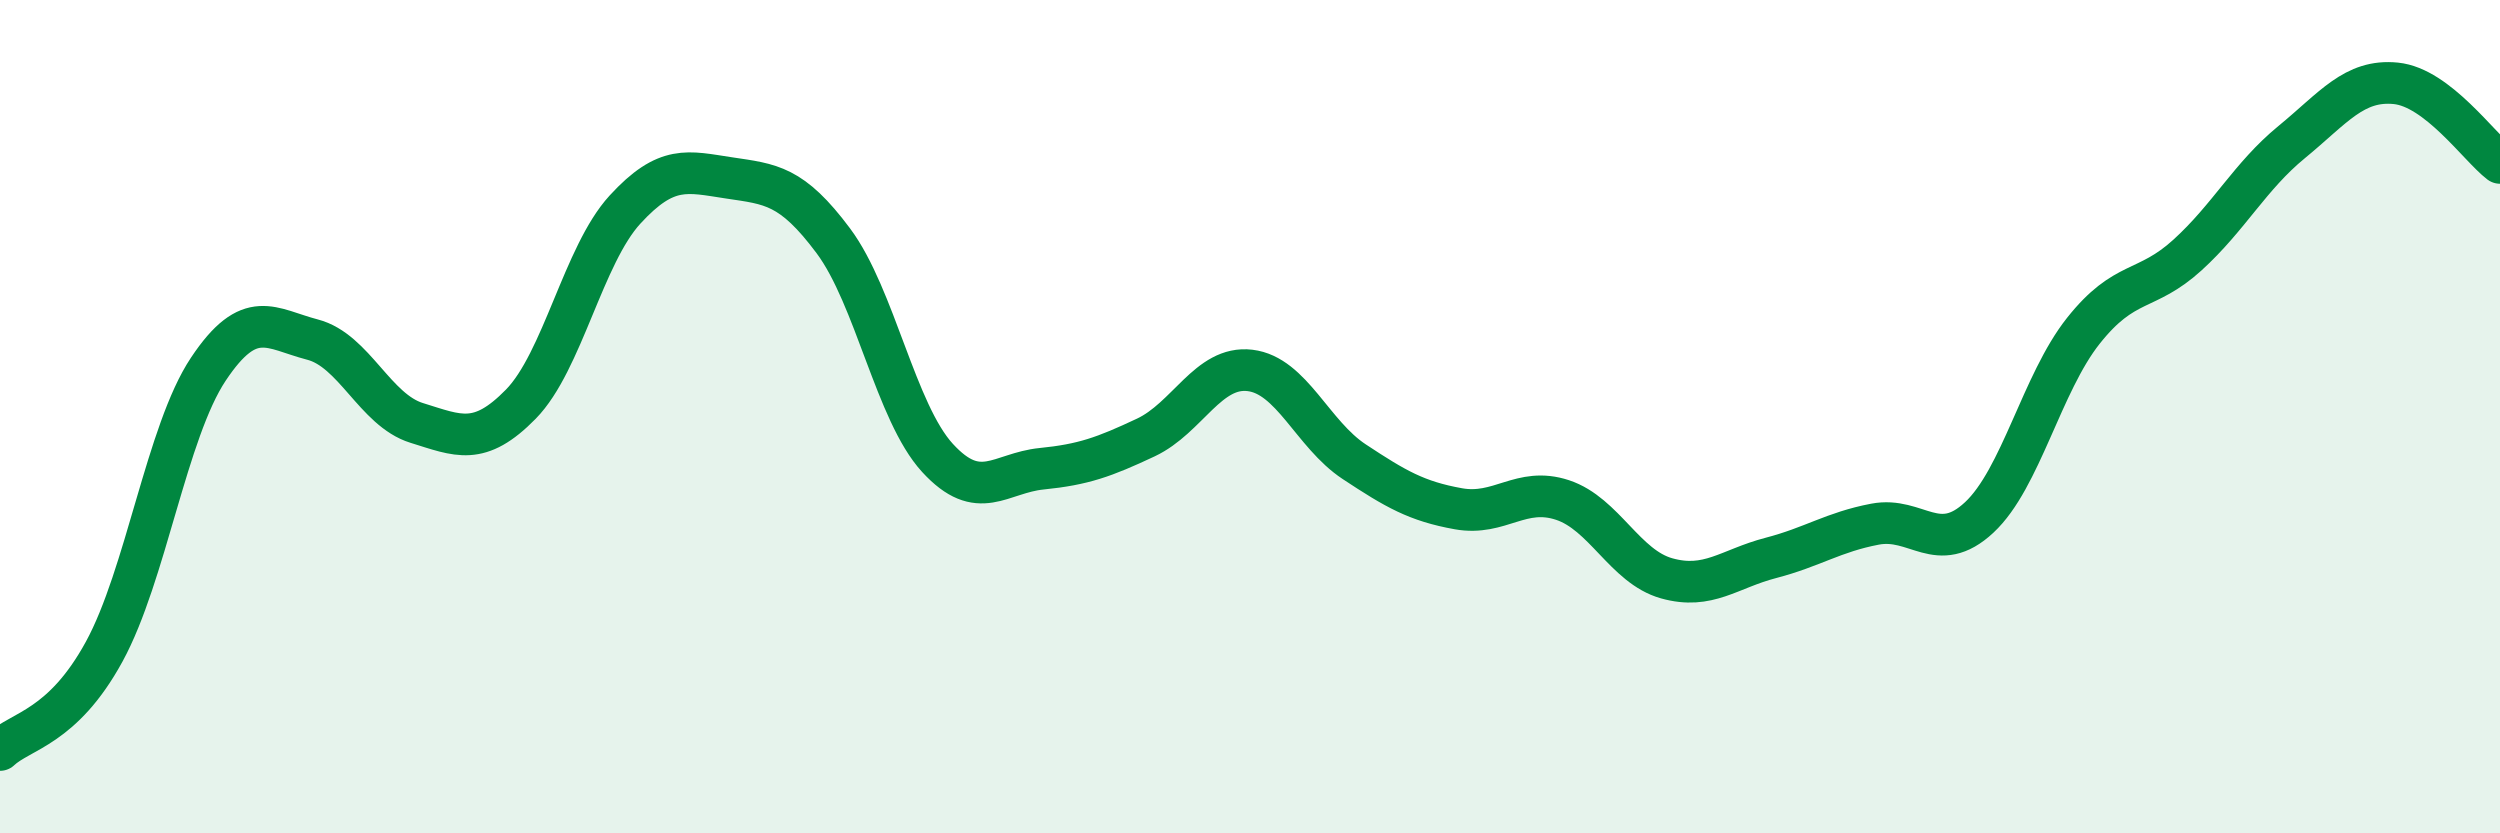
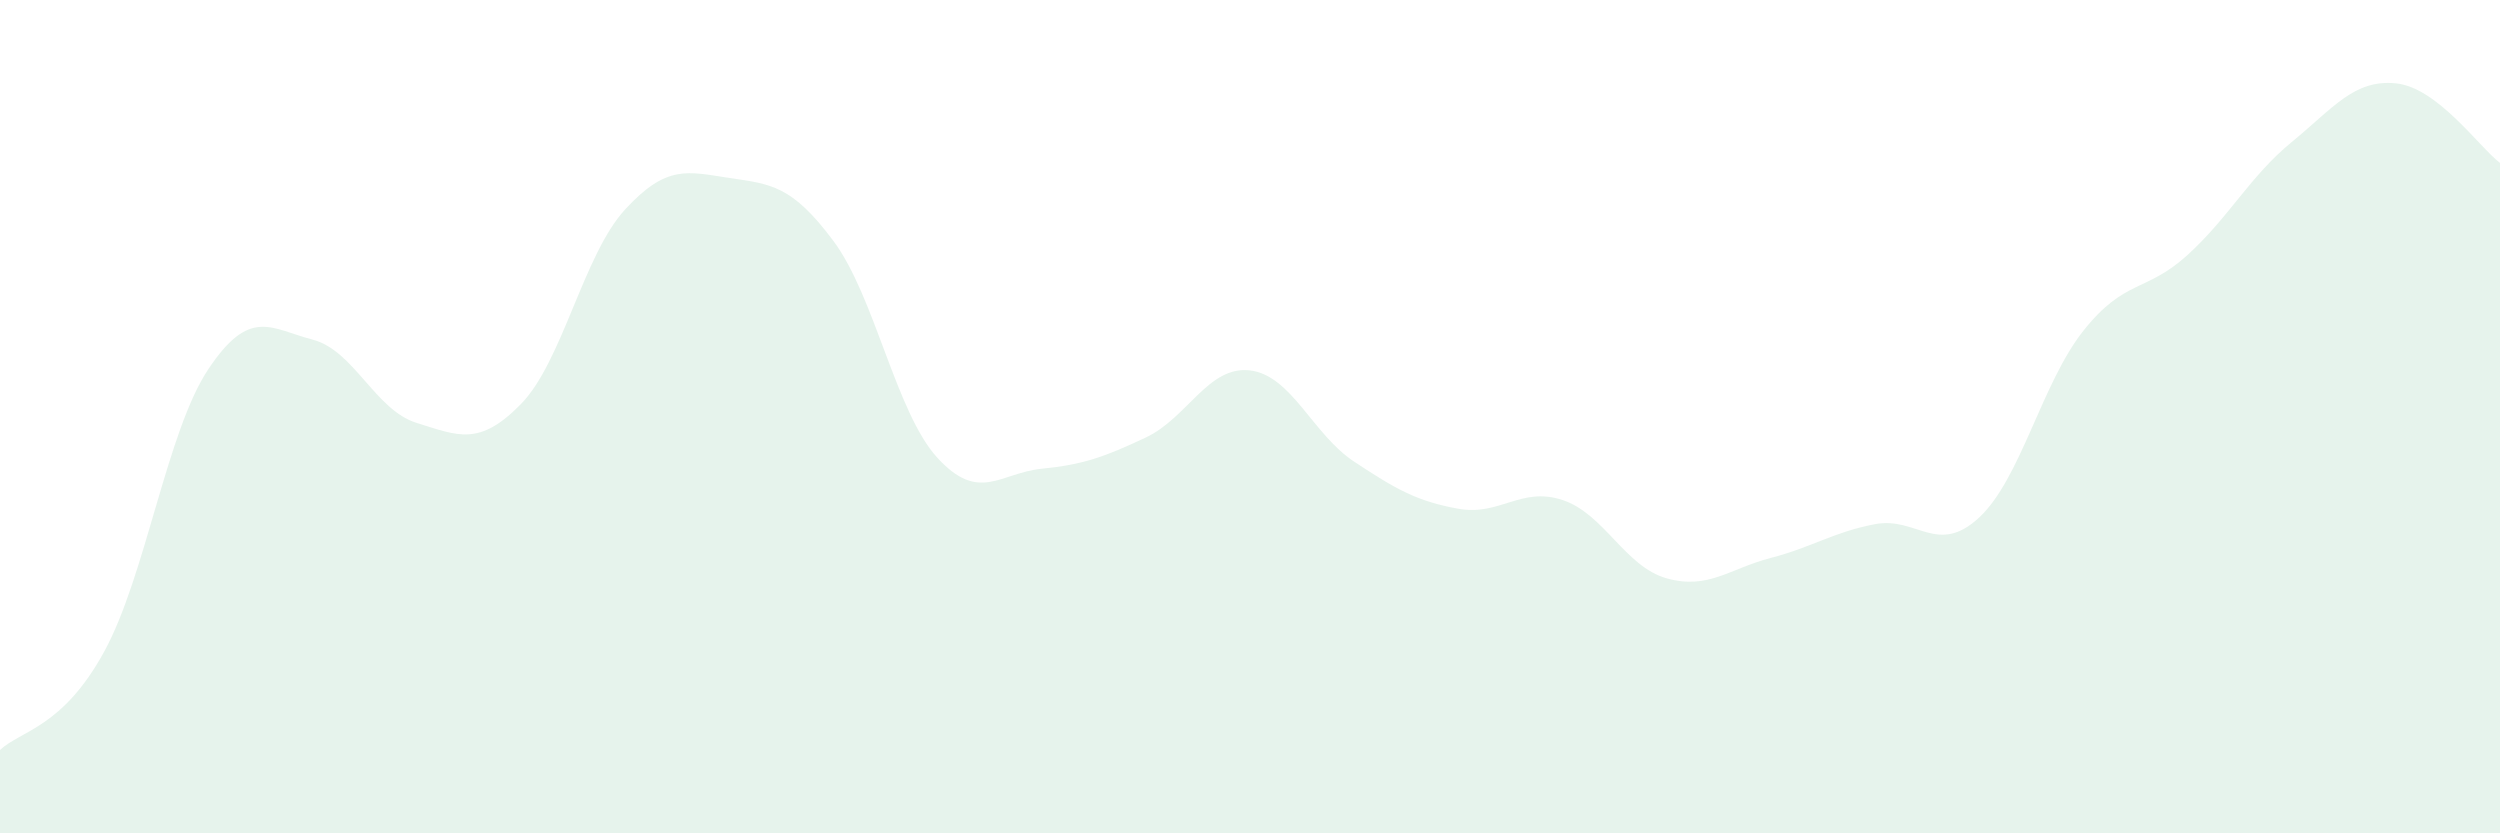
<svg xmlns="http://www.w3.org/2000/svg" width="60" height="20" viewBox="0 0 60 20">
  <path d="M 0,18 C 0.5,17.53 1.5,17.47 2.5,15.64 C 3.5,13.81 4,10.36 5,8.86 C 6,7.36 6.5,7.89 7.5,8.15 C 8.5,8.41 9,9.84 10,10.15 C 11,10.46 11.5,10.72 12.5,9.7 C 13.5,8.68 14,6.12 15,5.03 C 16,3.94 16.5,4.12 17.5,4.27 C 18.5,4.42 19,4.44 20,5.78 C 21,7.12 21.5,9.9 22.5,10.99 C 23.5,12.08 24,11.35 25,11.25 C 26,11.15 26.5,10.97 27.5,10.5 C 28.5,10.03 29,8.77 30,8.89 C 31,9.01 31.5,10.42 32.5,11.08 C 33.5,11.74 34,12.03 35,12.21 C 36,12.39 36.5,11.67 37.5,12 C 38.5,12.33 39,13.6 40,13.88 C 41,14.16 41.5,13.65 42.5,13.39 C 43.5,13.13 44,12.77 45,12.58 C 46,12.39 46.5,13.35 47.5,12.42 C 48.5,11.49 49,9.2 50,7.94 C 51,6.68 51.5,7.03 52.5,6.12 C 53.5,5.21 54,4.23 55,3.41 C 56,2.59 56.5,1.9 57.5,2 C 58.5,2.1 59.5,3.53 60,3.91L60 20L0 20Z" fill="#008740" opacity="0.1" stroke-linecap="round" stroke-linejoin="round" />
-   <path d="M 0,18 C 0.5,17.53 1.5,17.47 2.5,15.64 C 3.5,13.81 4,10.36 5,8.86 C 6,7.36 6.5,7.89 7.5,8.15 C 8.5,8.41 9,9.84 10,10.15 C 11,10.46 11.5,10.72 12.5,9.7 C 13.5,8.68 14,6.12 15,5.03 C 16,3.94 16.5,4.12 17.5,4.27 C 18.5,4.42 19,4.44 20,5.78 C 21,7.12 21.5,9.9 22.5,10.99 C 23.5,12.08 24,11.35 25,11.25 C 26,11.15 26.5,10.97 27.5,10.5 C 28.5,10.03 29,8.77 30,8.89 C 31,9.01 31.5,10.42 32.5,11.08 C 33.5,11.74 34,12.03 35,12.21 C 36,12.39 36.5,11.67 37.5,12 C 38.5,12.33 39,13.6 40,13.88 C 41,14.16 41.5,13.65 42.5,13.39 C 43.5,13.13 44,12.77 45,12.58 C 46,12.39 46.5,13.35 47.5,12.42 C 48.5,11.49 49,9.2 50,7.94 C 51,6.68 51.5,7.03 52.5,6.12 C 53.5,5.21 54,4.23 55,3.41 C 56,2.59 56.5,1.9 57.5,2 C 58.5,2.1 59.5,3.53 60,3.91" stroke="#008740" stroke-width="1" fill="none" stroke-linecap="round" stroke-linejoin="round" />
</svg>